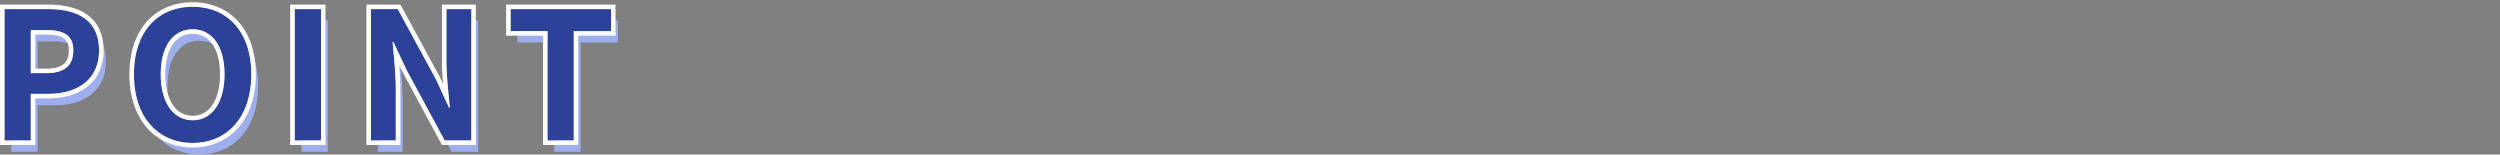
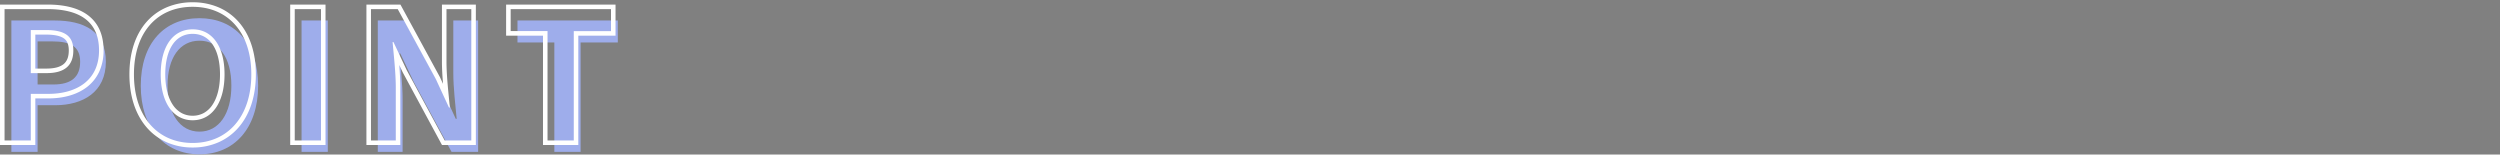
<svg xmlns="http://www.w3.org/2000/svg" width="1100" height="68" viewBox="0 0 1100 68">
  <rect x="0" y="0" width="1100" height="68" fill="#808080" stroke="none" />
  <g id="グループ_14832" data-name="グループ 14832" transform="translate(0 0.097)">
    <g id="グループ_14472" data-name="グループ 14472" transform="translate(0 0.903)">
      <path id="パス_30017" data-name="パス 30017" d="M7.1,0H18.642V-20.514h7.722c12.4,0,22.308-5.928,22.308-19.11,0-13.65-9.828-18.174-22.62-18.174H7.1ZM18.642-29.64V-48.594h6.552c7.956,0,12.168,2.262,12.168,8.97,0,6.63-3.822,9.984-11.778,9.984ZM89.856,1.092c15.288,0,25.818-11.466,25.818-30.186s-10.53-29.718-25.818-29.718S64.038-47.892,64.038-29.094C64.038-10.374,74.568,1.092,89.856,1.092Zm0-9.984c-8.58,0-14.04-7.878-14.04-20.2,0-12.4,5.46-19.812,14.04-19.812S103.9-41.5,103.9-29.094C103.9-16.77,98.436-8.892,89.856-8.892ZM134.784,0h11.544V-57.8H134.784Zm33.54,0h10.92V-23.166c0-6.63-.858-13.884-1.4-20.124h.39l5.85,12.4L200.772,0h11.7V-57.8h-10.92V-34.71c0,6.552.936,14.2,1.482,20.2h-.39l-5.772-12.48L180.1-57.8H168.324Zm77.688,0h11.544V-48.126h16.38V-57.8H229.788v9.672h16.224Z" transform="translate(-2.098 65.812)" fill="#9eadeb" />
-       <path id="パス_30016" data-name="パス 30016" d="M7.1,0H18.642V-20.514h7.722c12.4,0,22.308-5.928,22.308-19.11,0-13.65-9.828-18.174-22.62-18.174H7.1ZM18.642-29.64V-48.594h6.552c7.956,0,12.168,2.262,12.168,8.97,0,6.63-3.822,9.984-11.778,9.984ZM89.856,1.092c15.288,0,25.818-11.466,25.818-30.186s-10.53-29.718-25.818-29.718S64.038-47.892,64.038-29.094C64.038-10.374,74.568,1.092,89.856,1.092Zm0-9.984c-8.58,0-14.04-7.878-14.04-20.2,0-12.4,5.46-19.812,14.04-19.812S103.9-41.5,103.9-29.094C103.9-16.77,98.436-8.892,89.856-8.892ZM134.784,0h11.544V-57.8H134.784Zm33.54,0h10.92V-23.166c0-6.63-.858-13.884-1.4-20.124h.39l5.85,12.4L200.772,0h11.7V-57.8h-10.92V-34.71c0,6.552.936,14.2,1.482,20.2h-.39l-5.772-12.48L180.1-57.8H168.324Zm77.688,0h11.544V-48.126h16.38V-57.8H229.788v9.672h16.224Z" transform="translate(-5.098 60.812)" fill="#2c4198" />
      <path id="パス_30016_-_アウトライン" data-name="パス 30016 - アウトライン" d="M89.856,1.092c15.288,0,25.818-11.466,25.818-30.186s-10.53-29.718-25.818-29.718S64.038-47.892,64.038-29.094c0,18.72,10.53,30.186,25.818,30.186m0-50c8.58,0,14.04,7.41,14.04,19.812,0,12.324-5.46,20.2-14.04,20.2s-14.04-7.878-14.04-20.2c0-12.4,5.46-19.812,14.04-19.812M257.556,0V-48.126h16.38V-57.8H229.788v9.672h16.224V0h11.544M212.472,0V-57.8h-10.92V-34.71c0,6.552.936,14.2,1.482,20.2h-.39l-5.772-12.48L180.1-57.8H168.324V0h10.92V-23.166c0-6.63-.858-13.884-1.4-20.124h.39l5.85,12.4L200.772,0h11.7M146.328,0V-57.8H134.784V0h11.544M18.642,0V-20.514h7.722c12.4,0,22.308-5.928,22.308-19.11,0-13.65-9.828-18.174-22.62-18.174H7.1V0H18.642m0-48.594h6.552c7.956,0,12.168,2.262,12.168,8.97,0,6.63-3.822,9.984-11.778,9.984H18.642V-48.594M89.856,3.092A28.058,28.058,0,0,1,78.573.841a24.884,24.884,0,0,1-8.866-6.507c-5.017-5.749-7.669-13.851-7.669-23.428s2.658-17.62,7.685-23.242a24.583,24.583,0,0,1,8.875-6.32,28.92,28.92,0,0,1,11.258-2.156,28.81,28.81,0,0,1,11.261,2.168A24.643,24.643,0,0,1,109.99-52.3c5.027,5.631,7.684,13.657,7.684,23.211,0,9.577-2.652,17.679-7.669,23.428A24.884,24.884,0,0,1,101.139.841,28.058,28.058,0,0,1,89.856,3.092Zm0-50a10.547,10.547,0,0,0-4.895,1.128,10.538,10.538,0,0,0-3.717,3.292C79-39.355,77.816-34.724,77.816-29.094s1.191,10.336,3.445,13.582A10.894,10.894,0,0,0,85-12.074a10.082,10.082,0,0,0,4.861,1.182,10.082,10.082,0,0,0,4.861-1.182,10.894,10.894,0,0,0,3.734-3.438c2.254-3.246,3.445-7.942,3.445-13.582s-1.186-10.261-3.428-13.392a10.538,10.538,0,0,0-3.717-3.292A10.547,10.547,0,0,0,89.856-46.906ZM259.556,2H244.012V-46.126H227.788V-59.8h48.148v13.672h-16.38ZM214.472,2H199.579L182.294-29.985l-1.53-3.243c.272,3.354.479,6.8.479,10.062V2h-14.92V-59.8H181.29L198.66-27.887l1.378,2.98c-.278-3.308-.486-6.671-.486-9.8V-59.8h14.92ZM148.328,2H132.784V-59.8h15.544ZM20.642,2H5.1V-59.8H26.052c7.342,0,13.147,1.457,17.253,4.329,4.888,3.419,7.367,8.75,7.367,15.845a22.09,22.09,0,0,1-1.929,9.392A18.058,18.058,0,0,1,43.4-23.547c-4.236,3.292-10.126,5.033-17.032,5.033H20.642Zm0-33.64h4.942c3.453,0,6-.682,7.573-2.026,1.484-1.269,2.205-3.218,2.205-5.958,0-3.425-1.274-4.694-2.232-5.351-1.589-1.089-4.185-1.619-7.936-1.619H20.642Z" transform="translate(-5.098 60.812)" fill="#fff" />
    </g>
-     <rect id="長方形_32100" data-name="長方形 32100" width="1100" height="68" transform="translate(0 -0.097)" fill="none" />
  </g>
</svg>